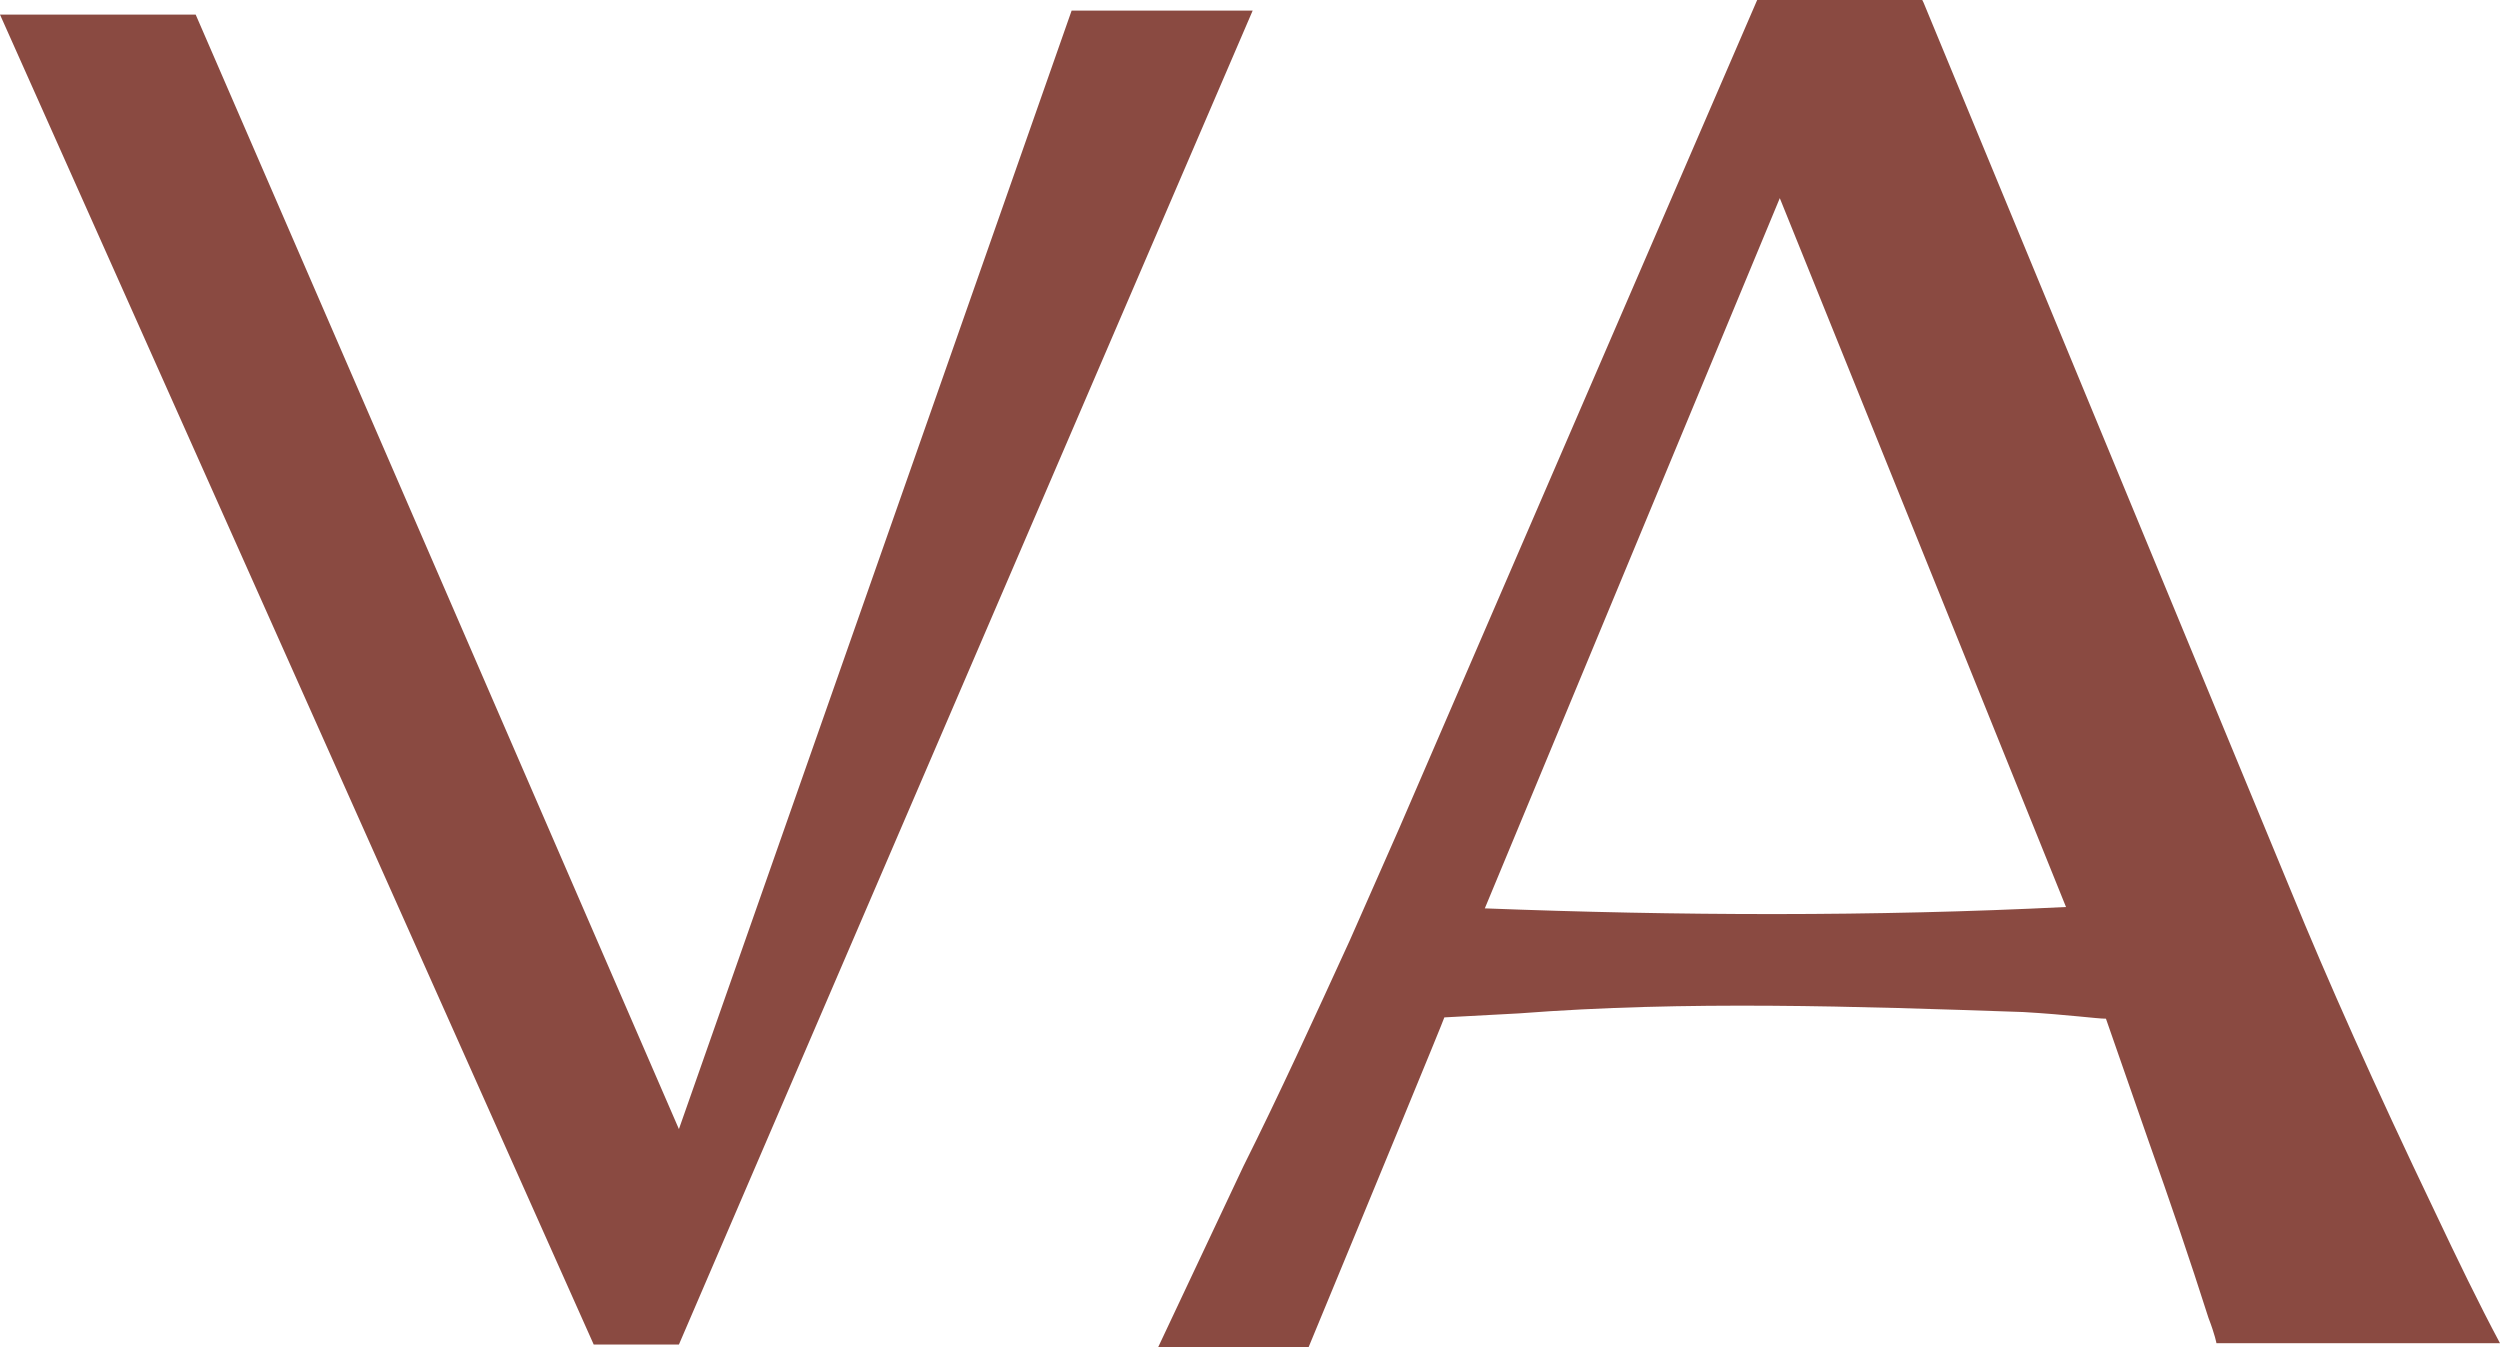
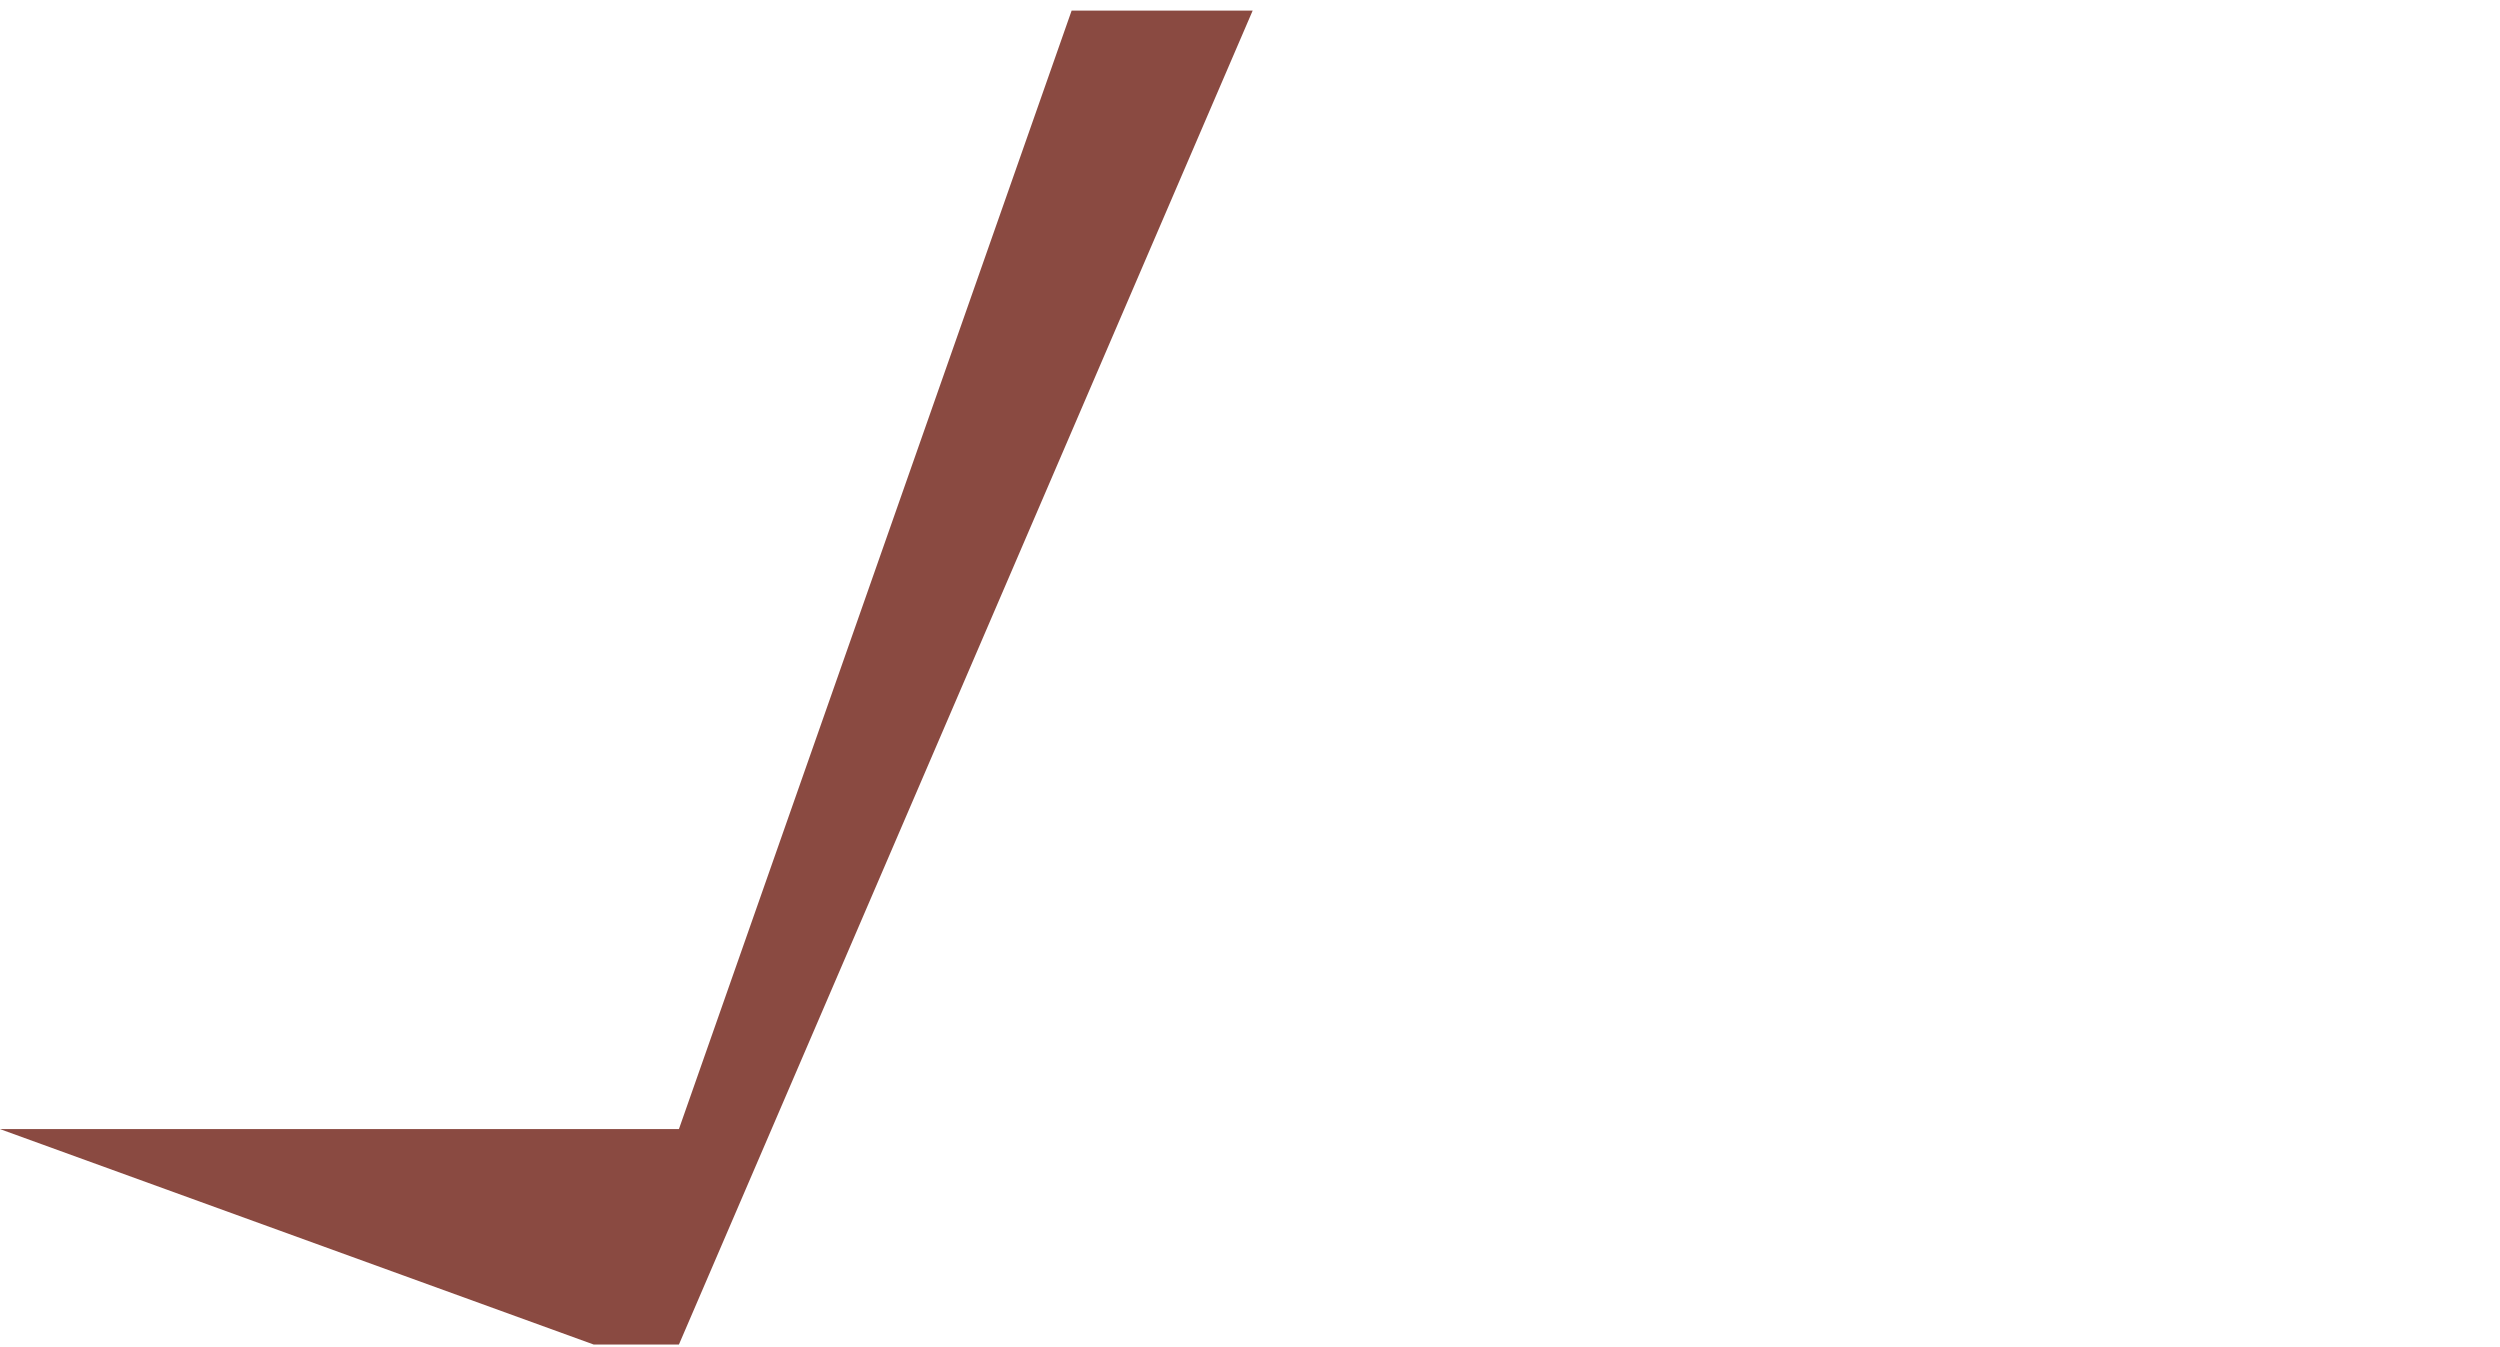
<svg xmlns="http://www.w3.org/2000/svg" width="360" height="194" viewBox="0 0 360 194" fill="none">
-   <path d="M276.995 0.382L329.906 128.311C335.081 140.951 341.984 156.458 350.61 174.46C353.869 181.354 356.933 187.679 360 193.424H319.168C319.168 193.424 318.981 192.27 318.022 189.781C315.338 181.354 312.463 172.934 309.396 164.316L303.256 146.691C301.914 146.691 297.89 146.117 291.372 145.734C267.301 144.905 242.733 144.083 218.724 145.928L207.986 146.504C207.986 146.696 195.72 176.375 195.72 176.375L188.435 194H166.772L179.045 167.952C184.22 157.61 189.204 146.694 194.38 135.395L201.471 119.312L253.034 0H276.808L276.995 0.382ZM213.737 130.802C241.582 131.872 269.682 131.997 297.505 130.608L256.291 28.532L213.737 130.989V130.802Z" fill="#8A4A41" />
-   <path d="M97.764 162.59L28.179 2.105H0L85.495 193.614H97.764L180.383 1.531H154.313" fill="#8A4A41" />
+   <path d="M97.764 162.59H0L85.495 193.614H97.764L180.383 1.531H154.313" fill="#8A4A41" />
</svg>